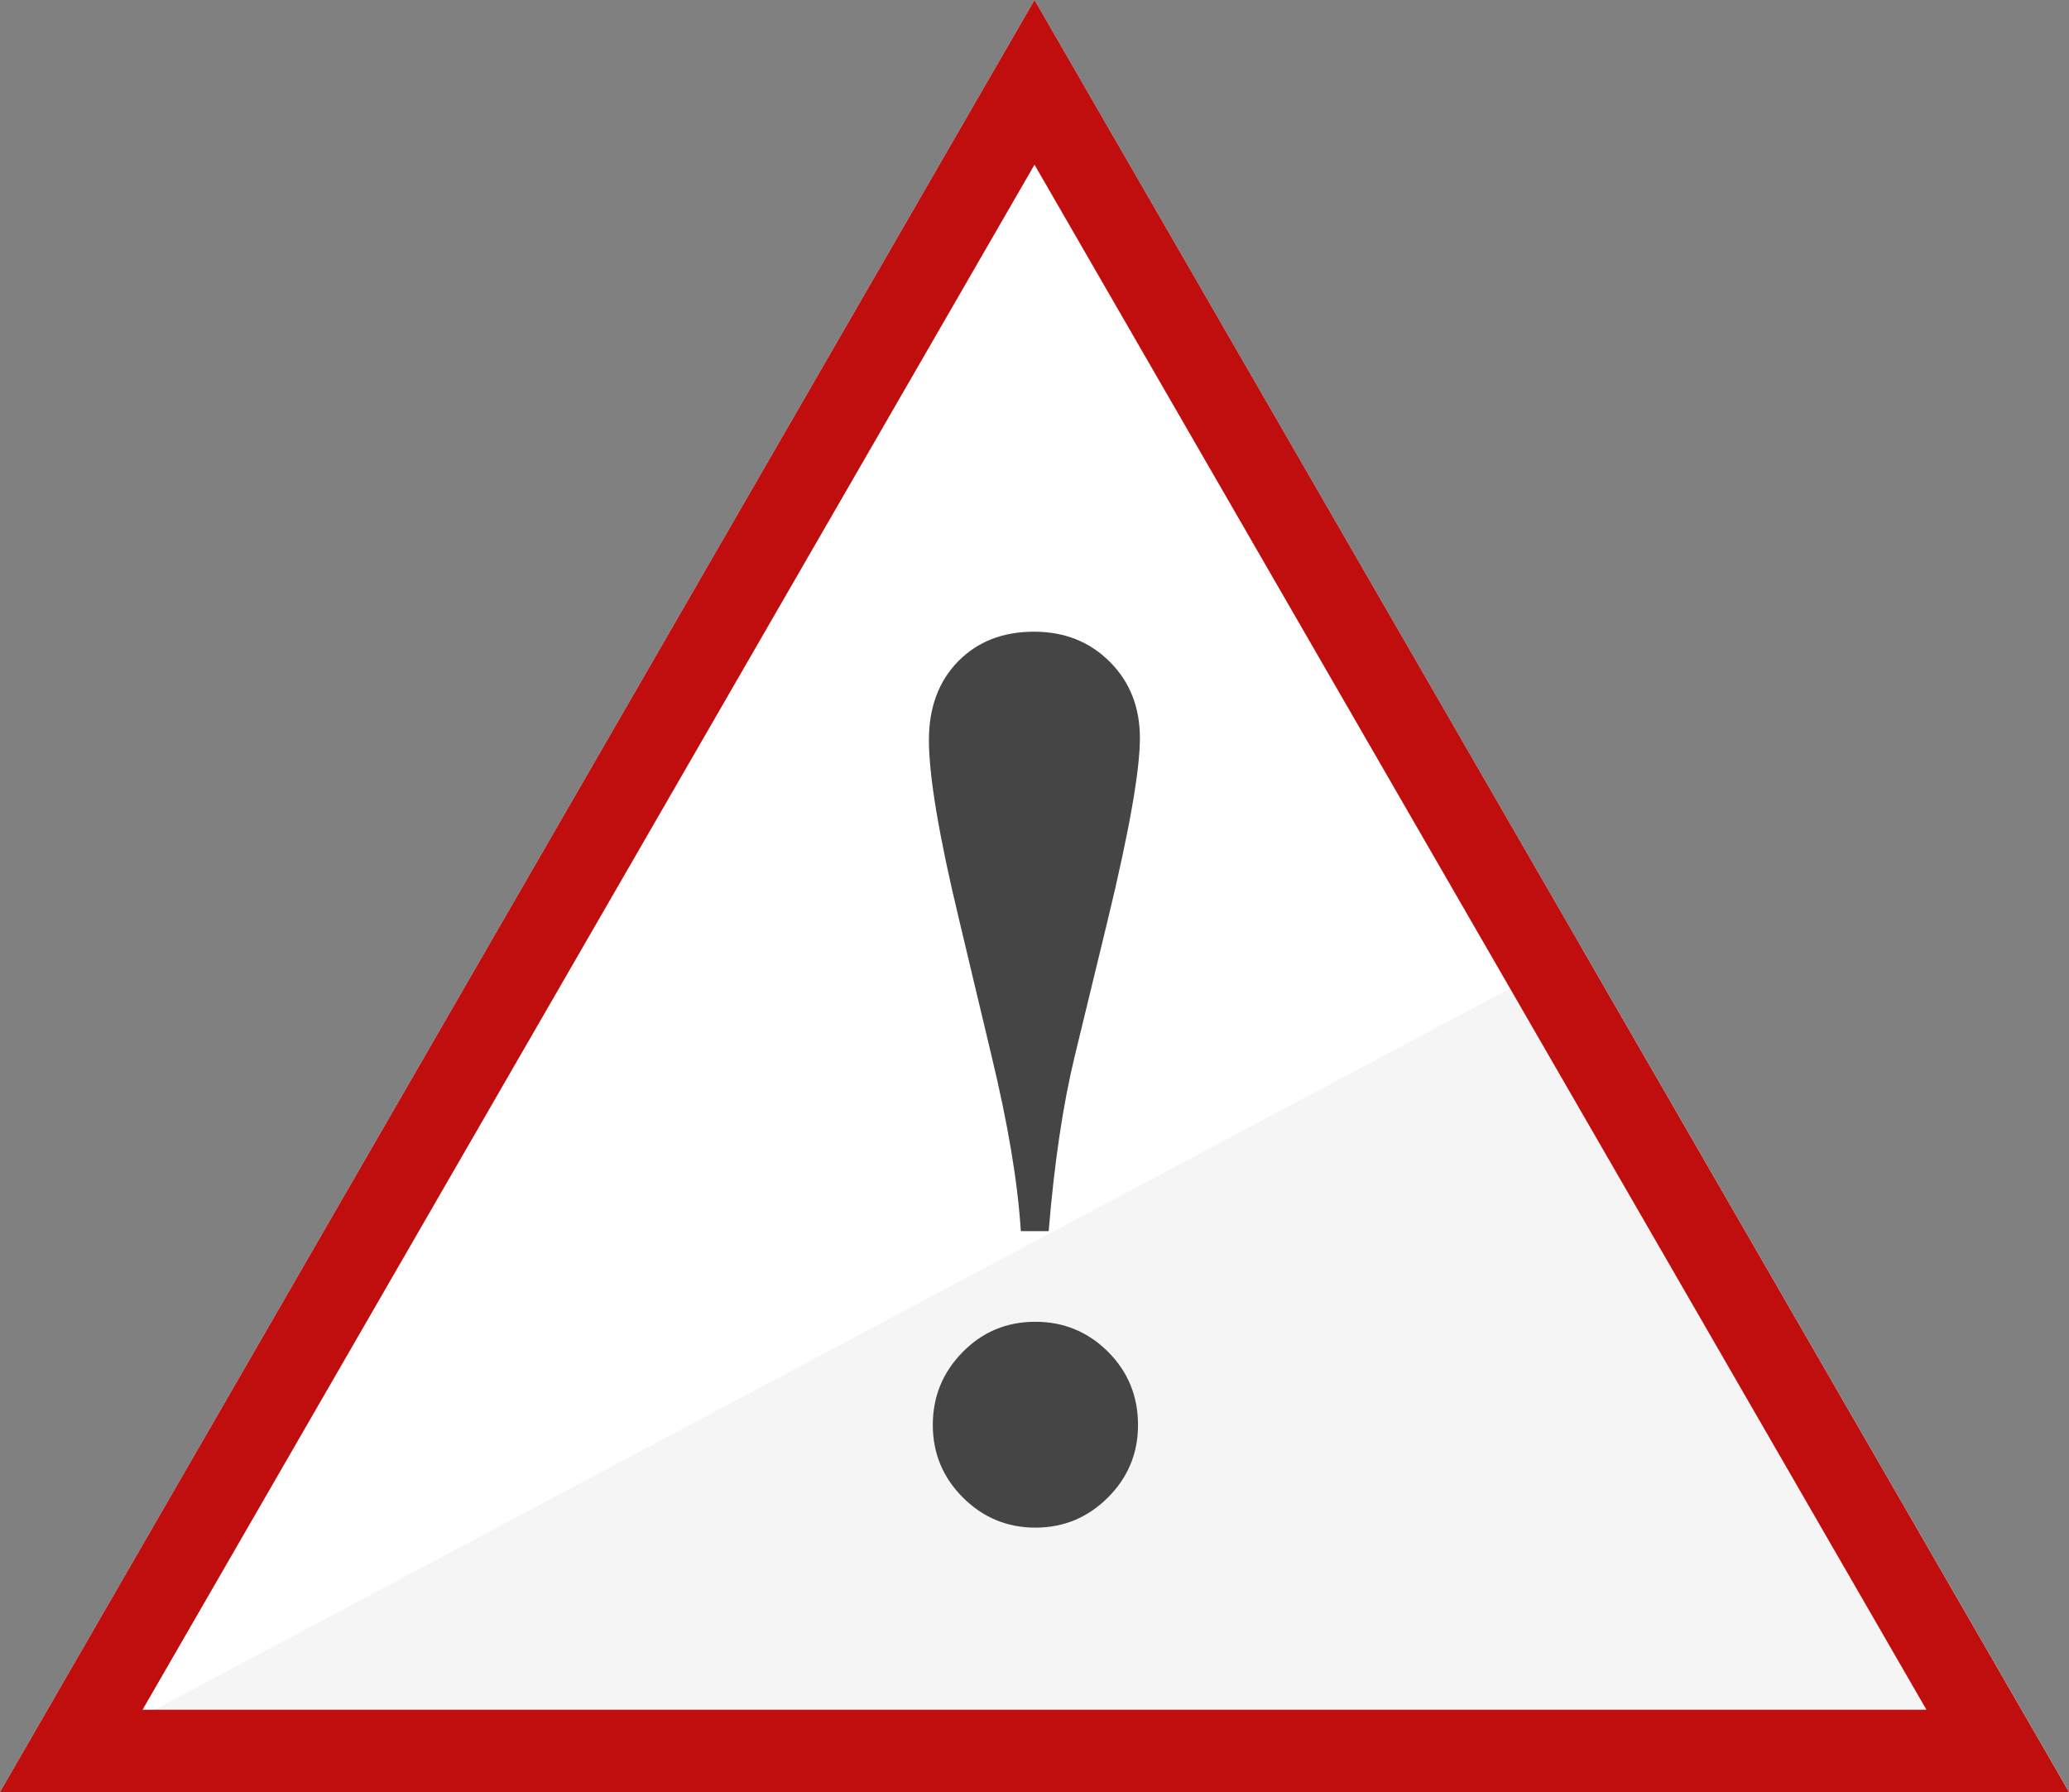
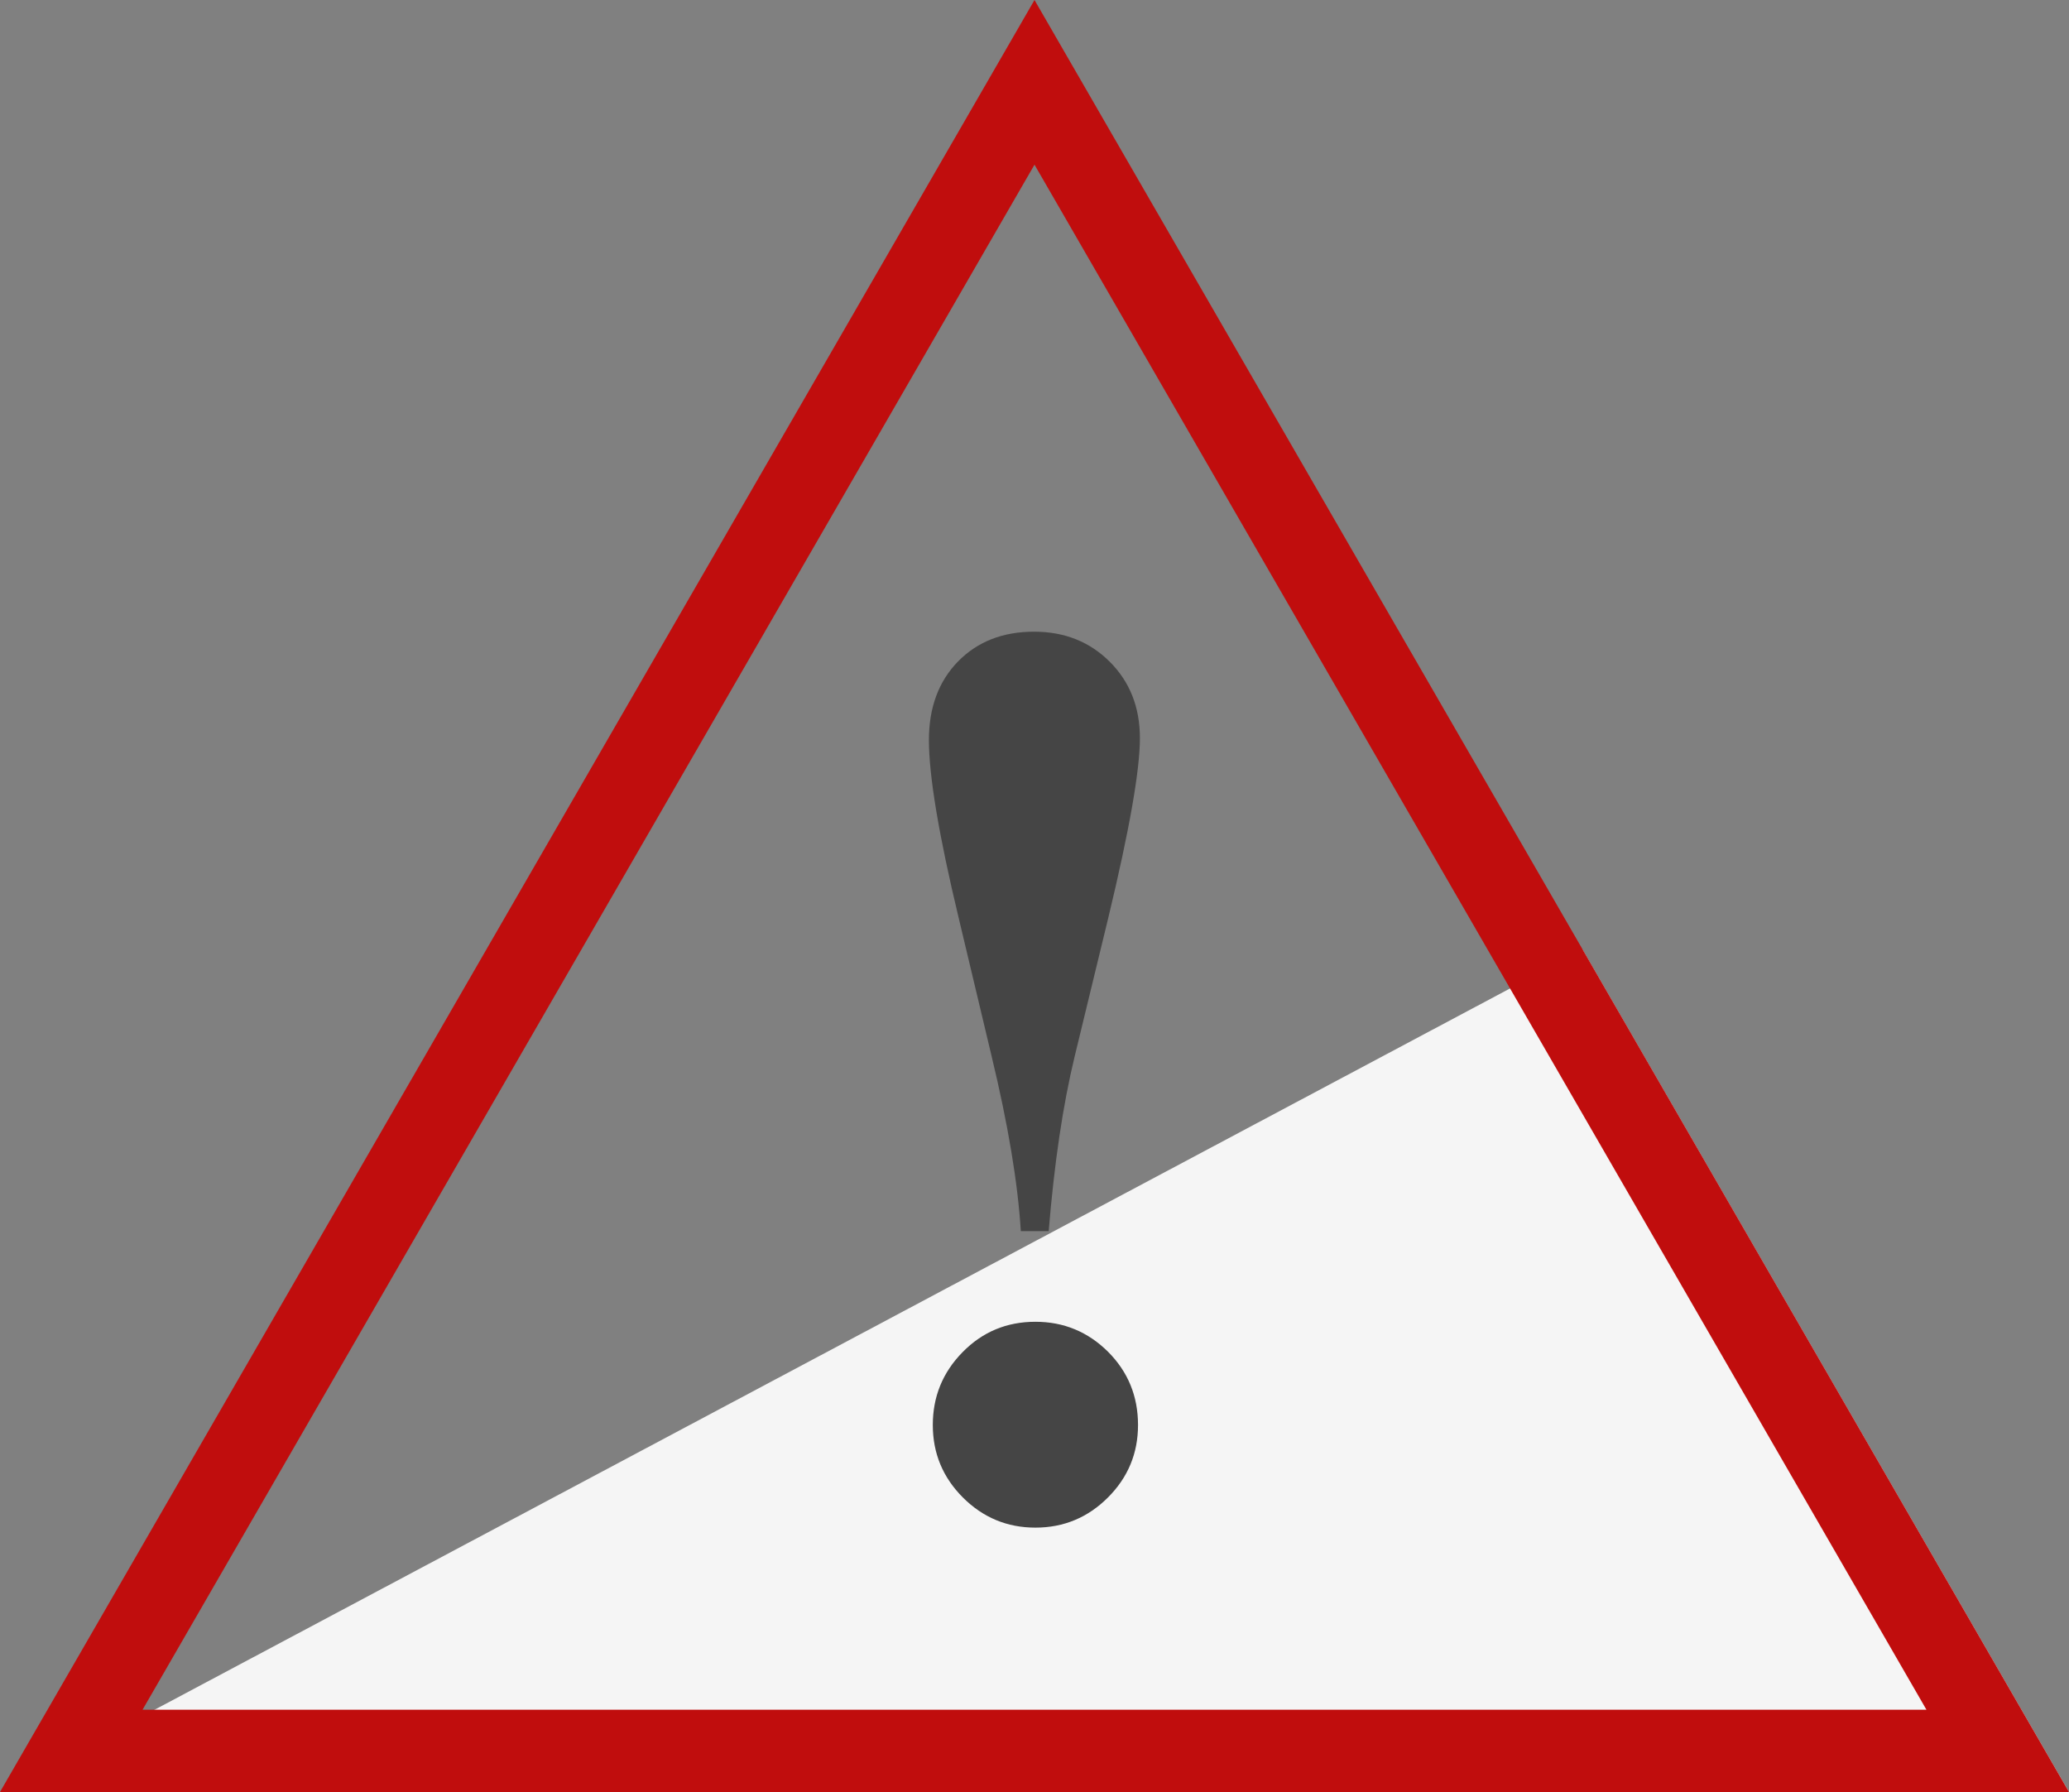
<svg xmlns="http://www.w3.org/2000/svg" version="1.1" id="Ebene_1" x="0px" y="0px" width="34.016px" height="29.458px" viewBox="0 0 34.016 29.458" enable-background="new 0 0 34.016 29.458" xml:space="preserve">
  <rect x="0" y="0" width="34.016" height="29.458" fill="#808080" stroke="none" />
-   <polygon fill="#FFFFFF" points="17.008,0 0,29.458 34.016,29.458 " />
  <polygon fill="#F5F5F5" points="0,29.458 34.016,29.458 26.021,15.613 " />
  <path fill="#C00D0D" d="M17.008,2.707l14.664,25.398H2.344L17.008,2.707z M17.008,0L0,29.458h34.016L17.008,0z" />
  <g>
    <path fill="#454545" d="M15.825,22.228c-0.326,0.332-0.489,0.73-0.489,1.197c0,0.465,0.165,0.861,0.494,1.191   c0.33,0.33,0.728,0.496,1.193,0.496c0.465,0,0.863-0.166,1.193-0.496c0.33-0.33,0.494-0.727,0.494-1.191   c0-0.473-0.164-0.875-0.494-1.205c-0.331-0.328-0.729-0.492-1.193-0.492C16.551,21.728,16.152,21.894,15.825,22.228 M17.669,17.363   l0.551-2.271c0.348-1.444,0.521-2.43,0.521-2.958c0-0.507-0.165-0.925-0.495-1.255c-0.33-0.33-0.745-0.495-1.245-0.495   c-0.514,0-0.93,0.163-1.25,0.489c-0.319,0.327-0.479,0.757-0.479,1.292c0,0.59,0.163,1.566,0.49,2.927l0.541,2.271   c0.271,1.125,0.431,2.082,0.48,2.875h0.458C17.333,19.126,17.474,18.167,17.669,17.363" />
  </g>
</svg>